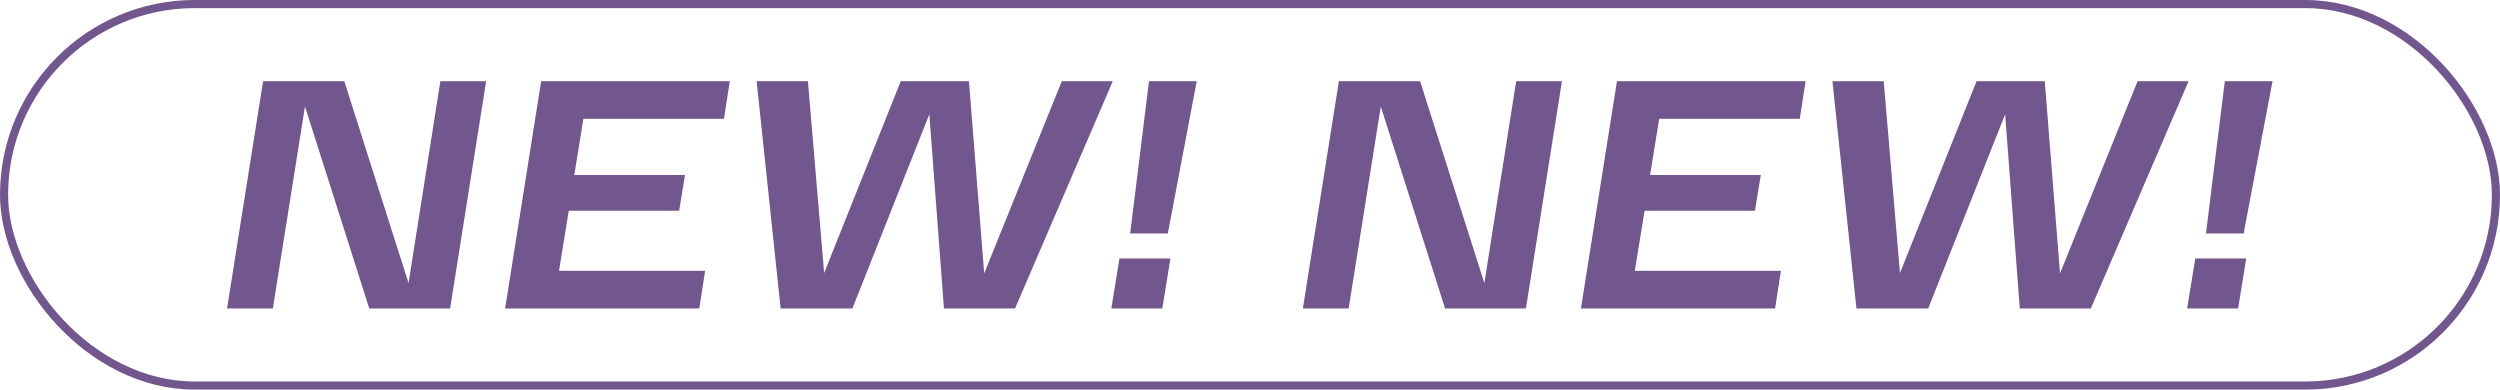
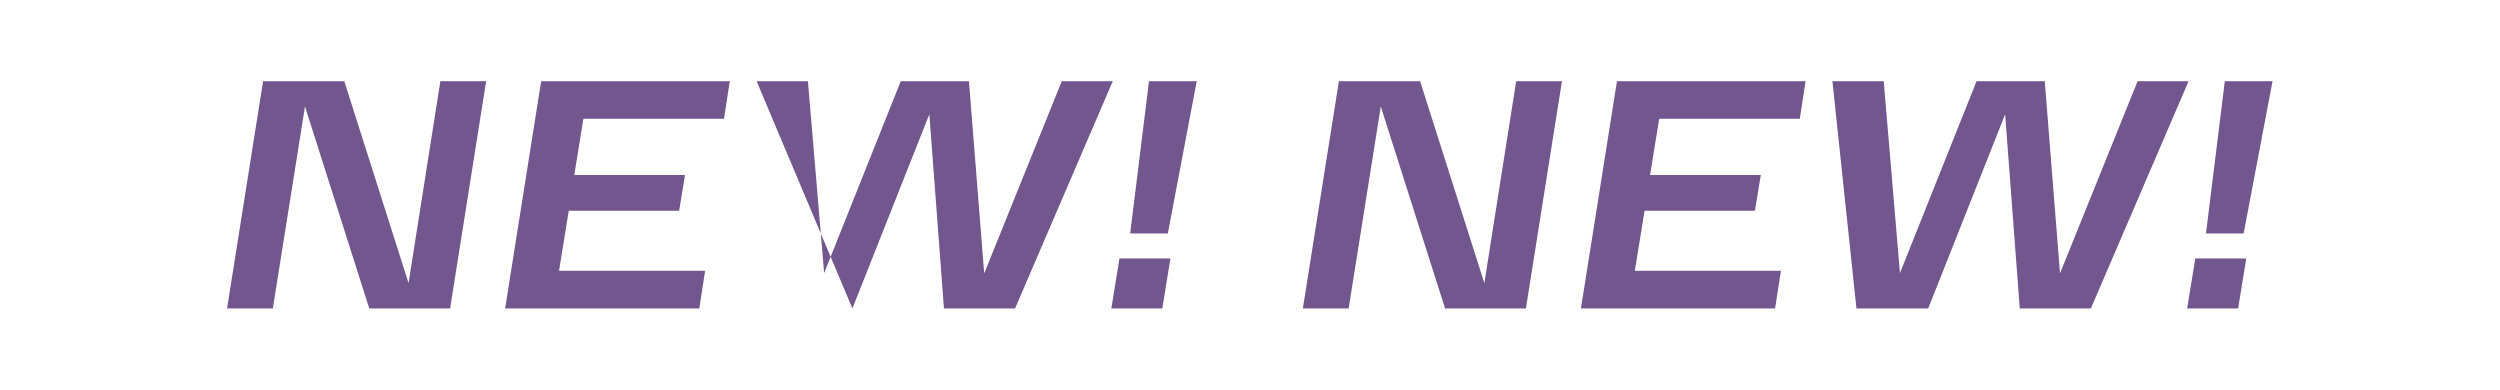
<svg xmlns="http://www.w3.org/2000/svg" width="308" height="48" viewBox="0 0 308 48" fill="none">
-   <rect x="0.5" y="0.5" width="307" height="47" rx="23.5" stroke="#72568E" />
-   <path d="M59.894 10L55.454 38H45.494L37.574 13.12L33.614 38H27.974L32.414 10H42.414L50.334 34.88L54.254 10H59.894ZM71.872 14.64L70.752 21.56H84.392L83.672 25.96H70.072L68.872 33.36H86.872L86.152 38H62.232L66.672 10H89.912L89.192 14.64H71.872ZM137.095 10L125.055 38H116.295L114.495 14.08L105.015 38H96.175L93.215 10H99.535L101.535 33.64L110.975 10H119.375L121.255 33.68L130.815 10H137.095ZM139.238 28.76L141.558 10H147.438L143.878 28.76H139.238ZM137.918 31.84H144.198L143.198 38H136.918L137.918 31.84ZM192.433 10L187.993 38H178.033L170.113 13.12L166.153 38H160.513L164.953 10H174.953L182.873 34.88L186.793 10H192.433ZM204.411 14.64L203.291 21.56H216.931L216.211 25.96H202.611L201.411 33.36H219.411L218.691 38H194.771L199.211 10H222.451L221.731 14.64H204.411ZM269.634 10L257.594 38H248.834L247.034 14.08L237.554 38H228.714L225.754 10H232.074L234.074 33.64L243.514 10H251.914L253.794 33.68L263.354 10H269.634ZM271.777 28.76L274.097 10H279.977L276.417 28.76H271.777ZM270.457 31.84H276.737L275.737 38H269.457L270.457 31.84Z" fill="#72568E" />
+   <path d="M59.894 10L55.454 38H45.494L37.574 13.12L33.614 38H27.974L32.414 10H42.414L50.334 34.88L54.254 10H59.894ZM71.872 14.64L70.752 21.56H84.392L83.672 25.96H70.072L68.872 33.36H86.872L86.152 38H62.232L66.672 10H89.912L89.192 14.64H71.872ZM137.095 10L125.055 38H116.295L114.495 14.08L105.015 38L93.215 10H99.535L101.535 33.64L110.975 10H119.375L121.255 33.68L130.815 10H137.095ZM139.238 28.76L141.558 10H147.438L143.878 28.76H139.238ZM137.918 31.84H144.198L143.198 38H136.918L137.918 31.84ZM192.433 10L187.993 38H178.033L170.113 13.12L166.153 38H160.513L164.953 10H174.953L182.873 34.88L186.793 10H192.433ZM204.411 14.64L203.291 21.56H216.931L216.211 25.96H202.611L201.411 33.36H219.411L218.691 38H194.771L199.211 10H222.451L221.731 14.64H204.411ZM269.634 10L257.594 38H248.834L247.034 14.08L237.554 38H228.714L225.754 10H232.074L234.074 33.64L243.514 10H251.914L253.794 33.68L263.354 10H269.634ZM271.777 28.76L274.097 10H279.977L276.417 28.76H271.777ZM270.457 31.84H276.737L275.737 38H269.457L270.457 31.84Z" fill="#72568E" />
</svg>